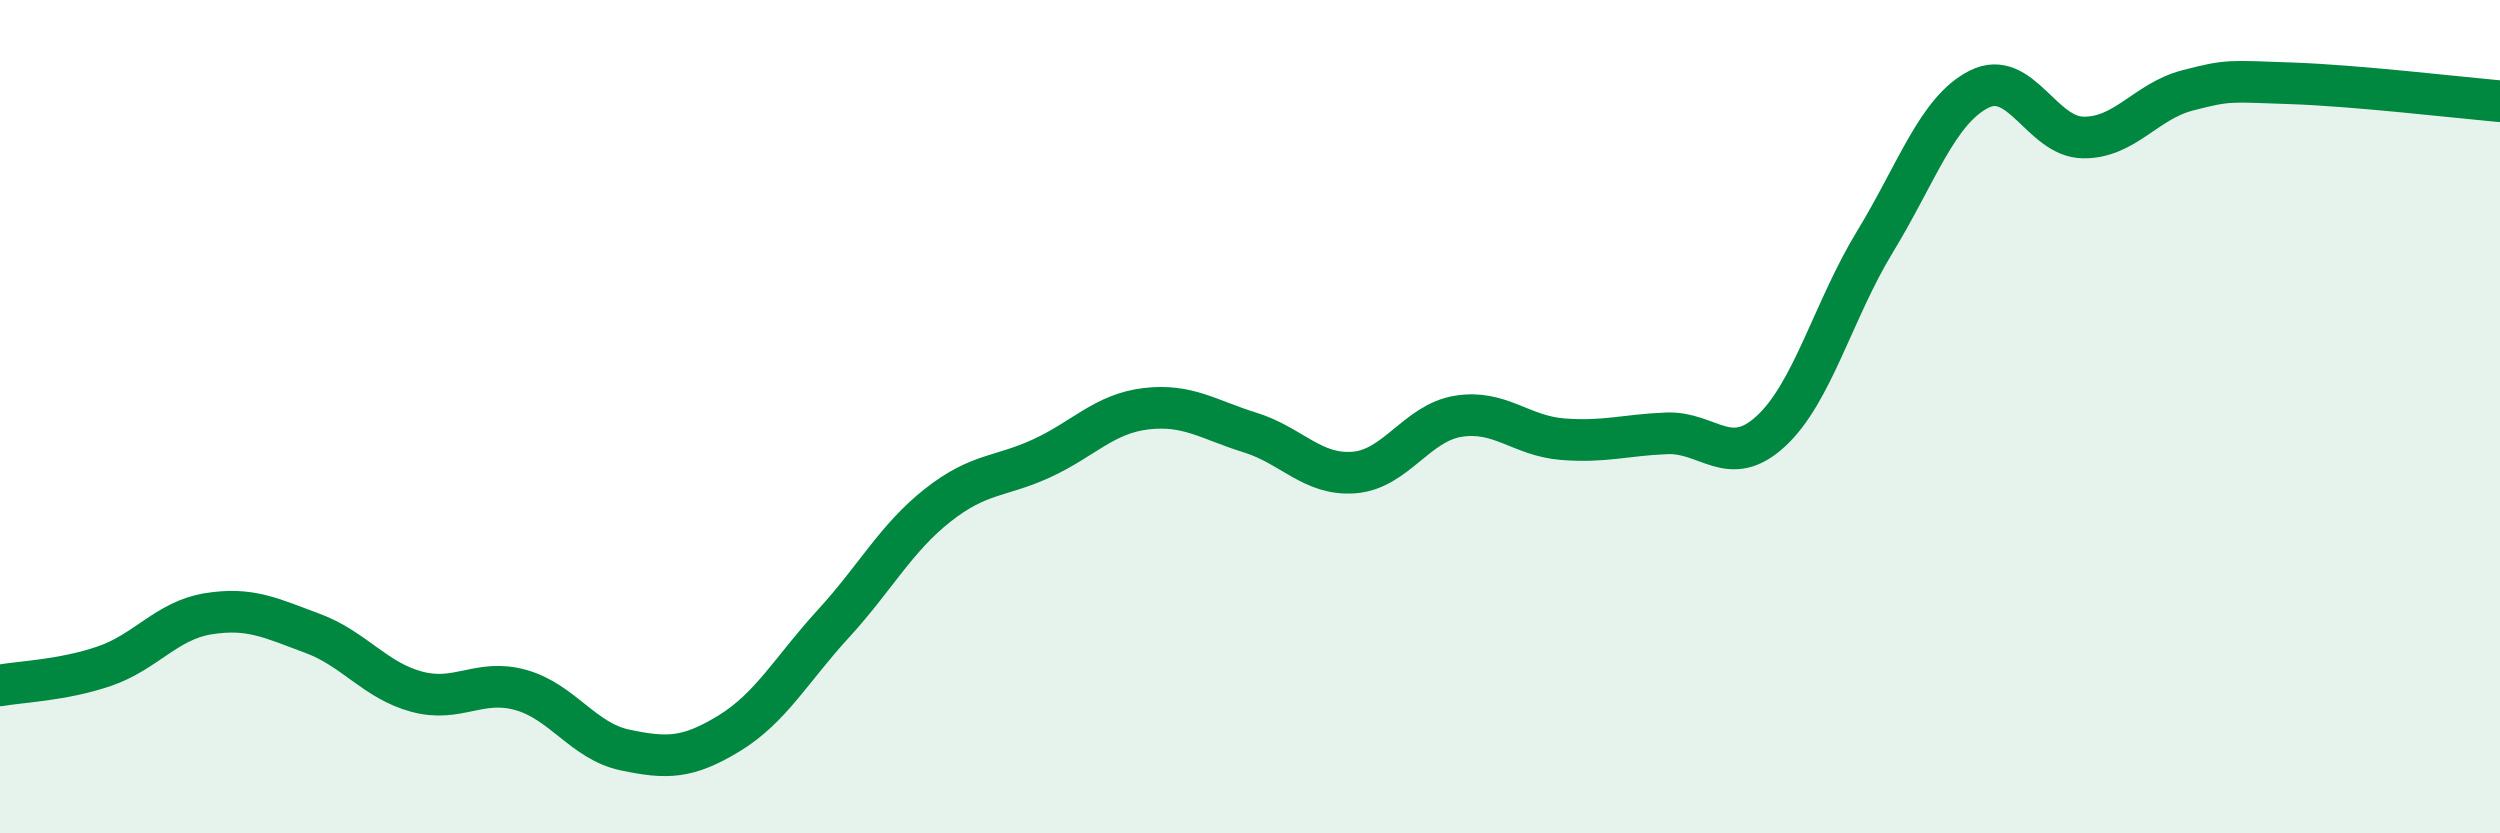
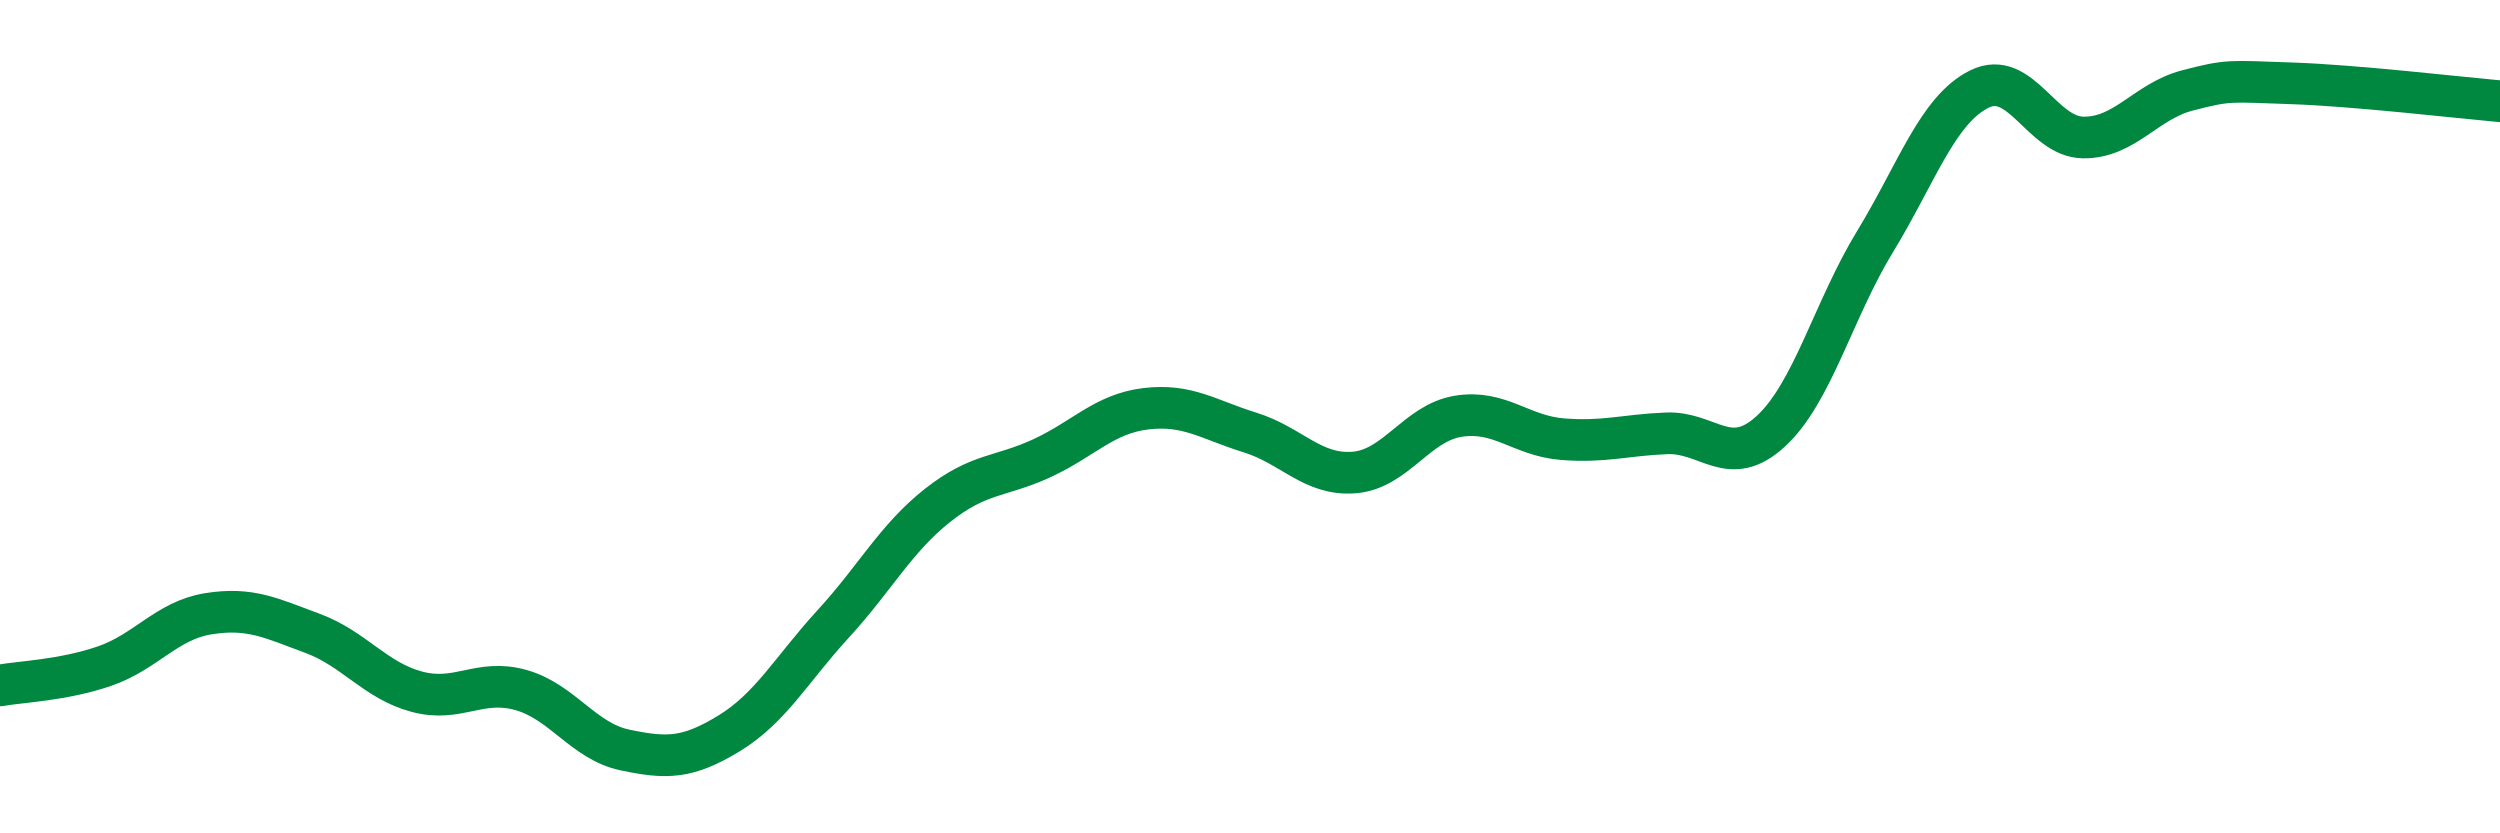
<svg xmlns="http://www.w3.org/2000/svg" width="60" height="20" viewBox="0 0 60 20">
-   <path d="M 0,16.45 C 0.5,16.36 1.5,16.33 2.5,15.99 C 3.5,15.65 4,14.89 5,14.73 C 6,14.57 6.5,14.83 7.5,15.2 C 8.5,15.57 9,16.33 10,16.6 C 11,16.87 11.5,16.28 12.5,16.56 C 13.5,16.84 14,17.79 15,18 C 16,18.21 16.5,18.21 17.5,17.6 C 18.5,16.99 19,16.06 20,14.97 C 21,13.88 21.5,12.92 22.5,12.13 C 23.5,11.34 24,11.46 25,11 C 26,10.54 26.5,9.93 27.5,9.81 C 28.5,9.69 29,10.07 30,10.38 C 31,10.69 31.5,11.42 32.5,11.34 C 33.5,11.26 34,10.15 35,9.99 C 36,9.83 36.5,10.46 37.5,10.54 C 38.5,10.62 39,10.44 40,10.4 C 41,10.36 41.5,11.27 42.5,10.35 C 43.5,9.43 44,7.44 45,5.8 C 46,4.16 46.5,2.64 47.5,2.14 C 48.5,1.64 49,3.29 50,3.3 C 51,3.31 51.5,2.43 52.5,2.17 C 53.5,1.91 53.5,1.95 55,2 C 56.5,2.05 59,2.34 60,2.43L60 20L0 20Z" fill="#008740" opacity="0.1" stroke-linecap="round" stroke-linejoin="round" />
  <path d="M 0,16.45 C 0.5,16.36 1.5,16.33 2.5,15.99 C 3.5,15.65 4,14.89 5,14.73 C 6,14.57 6.5,14.83 7.5,15.2 C 8.5,15.57 9,16.33 10,16.6 C 11,16.87 11.5,16.28 12.5,16.56 C 13.5,16.84 14,17.79 15,18 C 16,18.21 16.5,18.21 17.5,17.6 C 18.5,16.99 19,16.06 20,14.97 C 21,13.88 21.5,12.92 22.5,12.13 C 23.5,11.34 24,11.46 25,11 C 26,10.54 26.5,9.93 27.5,9.81 C 28.5,9.69 29,10.07 30,10.38 C 31,10.69 31.5,11.42 32.5,11.34 C 33.5,11.26 34,10.15 35,9.99 C 36,9.83 36.5,10.46 37.5,10.54 C 38.5,10.62 39,10.44 40,10.4 C 41,10.36 41.5,11.27 42.5,10.35 C 43.5,9.43 44,7.44 45,5.8 C 46,4.16 46.5,2.64 47.5,2.14 C 48.5,1.64 49,3.29 50,3.3 C 51,3.31 51.5,2.43 52.5,2.17 C 53.5,1.91 53.5,1.95 55,2 C 56.5,2.05 59,2.34 60,2.43" stroke="#008740" stroke-width="1" fill="none" stroke-linecap="round" stroke-linejoin="round" />
</svg>